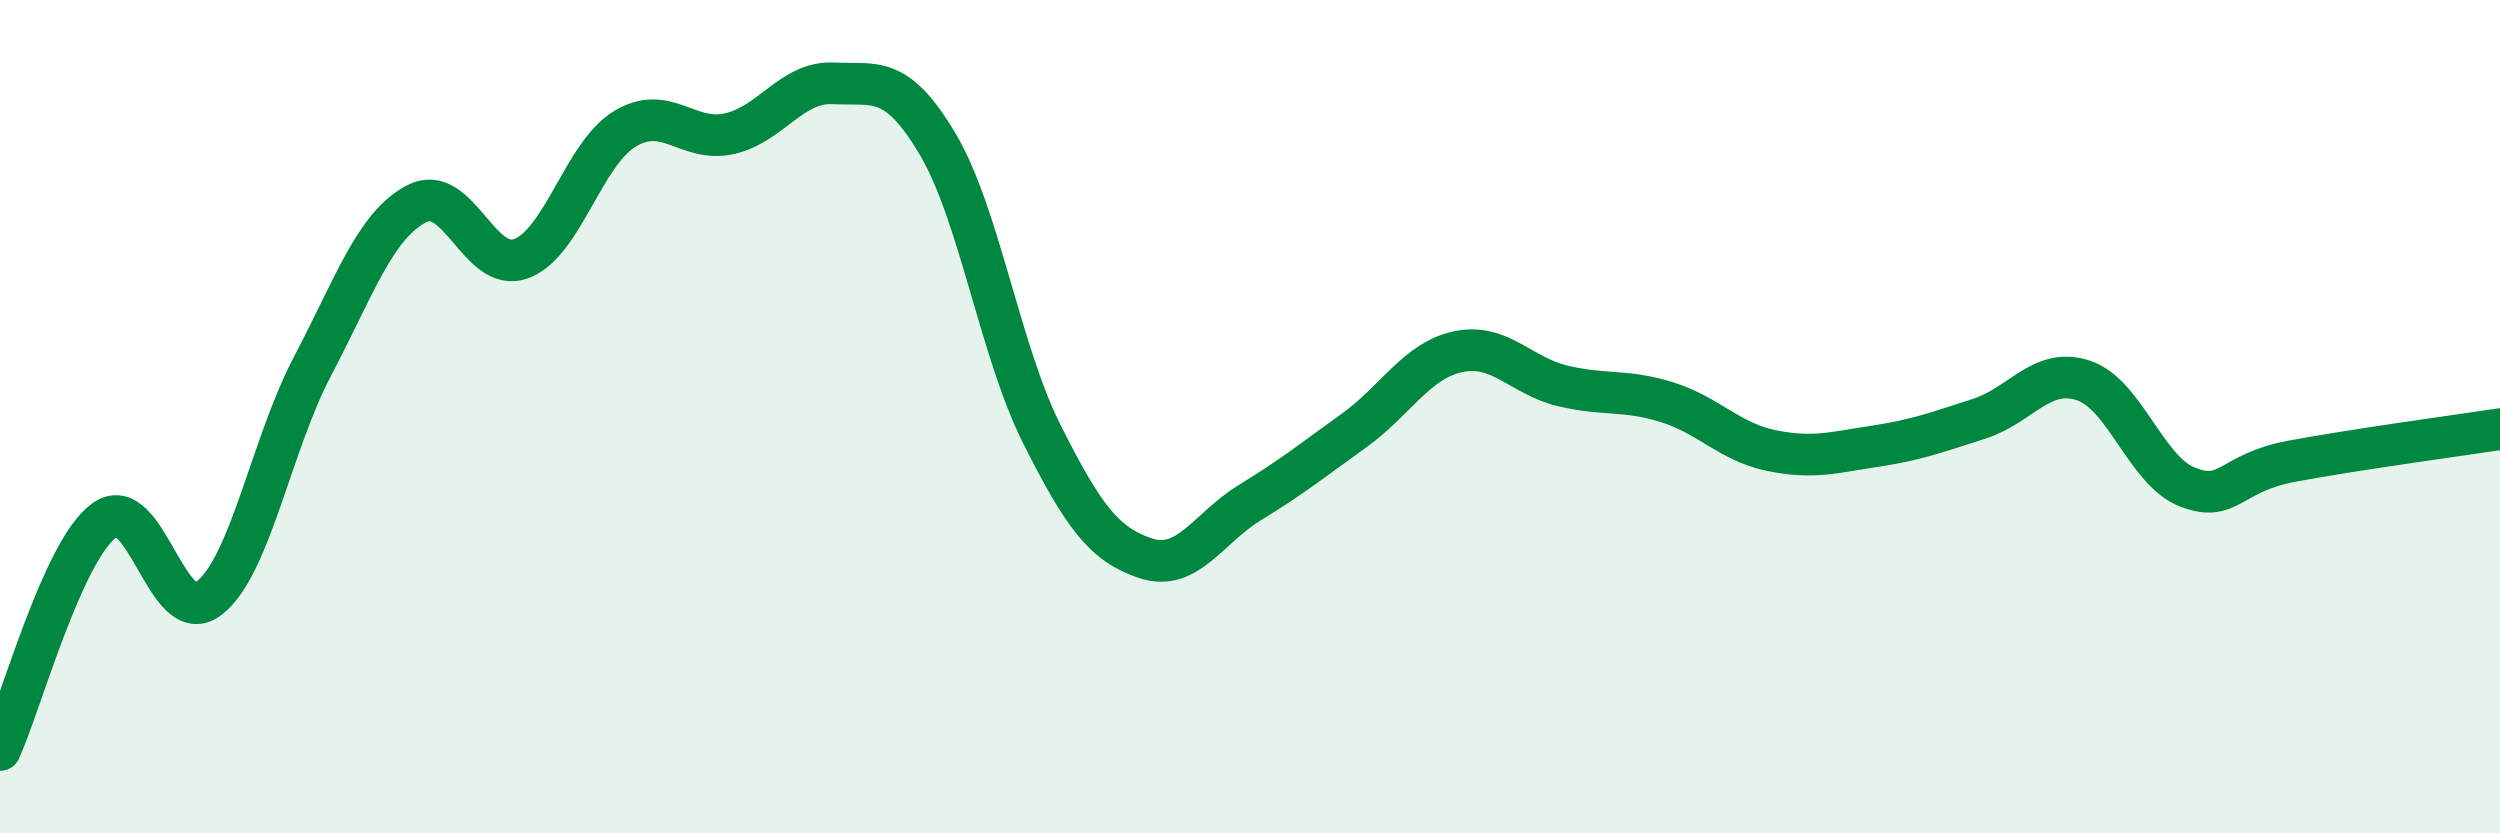
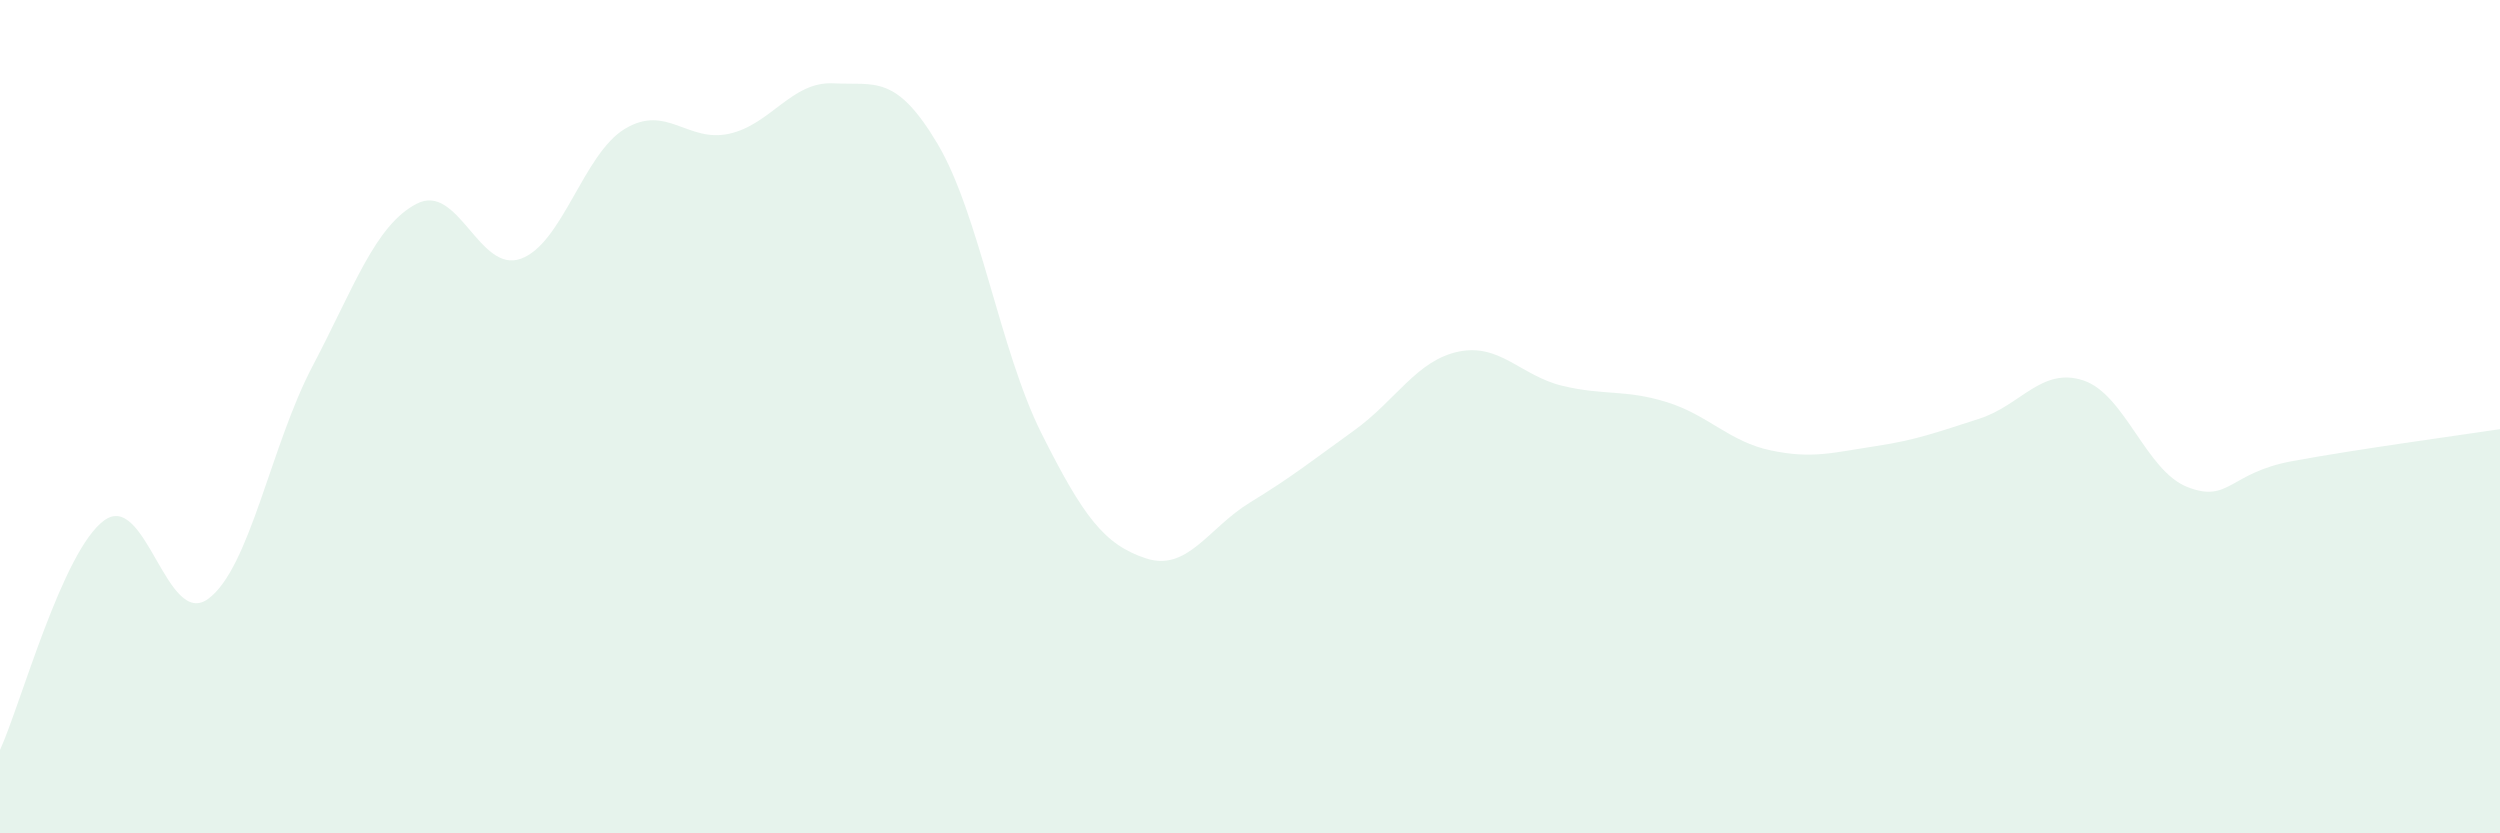
<svg xmlns="http://www.w3.org/2000/svg" width="60" height="20" viewBox="0 0 60 20">
  <path d="M 0,18 C 0.5,16.9 1.5,13.22 2.5,12.49 C 3.5,11.76 4,15.11 5,14.37 C 6,13.63 6.5,10.69 7.5,8.79 C 8.5,6.89 9,5.41 10,4.89 C 11,4.37 11.5,6.57 12.5,6.21 C 13.5,5.85 14,3.69 15,3.09 C 16,2.49 16.5,3.43 17.5,3.21 C 18.5,2.99 19,1.95 20,2 C 21,2.05 21.5,1.77 22.5,3.45 C 23.5,5.13 24,8.42 25,10.41 C 26,12.4 26.5,13.07 27.5,13.4 C 28.5,13.73 29,12.67 30,12.06 C 31,11.45 31.5,11.05 32.5,10.33 C 33.5,9.61 34,8.65 35,8.44 C 36,8.23 36.5,9.02 37.5,9.26 C 38.5,9.5 39,9.34 40,9.65 C 41,9.96 41.5,10.6 42.5,10.81 C 43.5,11.02 44,10.86 45,10.71 C 46,10.56 46.5,10.37 47.5,10.05 C 48.5,9.73 49,8.8 50,9.13 C 51,9.46 51.5,11.3 52.5,11.69 C 53.5,12.08 53.5,11.35 55,11.07 C 56.5,10.79 59,10.45 60,10.3L60 20L0 20Z" fill="#008740" opacity="0.1" stroke-linecap="round" stroke-linejoin="round" />
-   <path d="M 0,18 C 0.5,16.9 1.5,13.22 2.5,12.49 C 3.5,11.76 4,15.11 5,14.37 C 6,13.63 6.5,10.69 7.5,8.79 C 8.5,6.89 9,5.41 10,4.89 C 11,4.37 11.5,6.57 12.5,6.21 C 13.5,5.85 14,3.69 15,3.09 C 16,2.49 16.5,3.43 17.5,3.21 C 18.5,2.99 19,1.95 20,2 C 21,2.05 21.5,1.77 22.5,3.45 C 23.5,5.13 24,8.42 25,10.41 C 26,12.4 26.5,13.07 27.5,13.4 C 28.5,13.73 29,12.67 30,12.06 C 31,11.45 31.5,11.05 32.5,10.33 C 33.5,9.61 34,8.65 35,8.44 C 36,8.23 36.5,9.02 37.5,9.26 C 38.5,9.5 39,9.34 40,9.65 C 41,9.96 41.5,10.6 42.5,10.81 C 43.5,11.02 44,10.86 45,10.71 C 46,10.56 46.5,10.37 47.5,10.05 C 48.5,9.73 49,8.8 50,9.13 C 51,9.46 51.5,11.3 52.5,11.69 C 53.5,12.08 53.5,11.35 55,11.07 C 56.5,10.79 59,10.45 60,10.3" stroke="#008740" stroke-width="1" fill="none" stroke-linecap="round" stroke-linejoin="round" />
</svg>